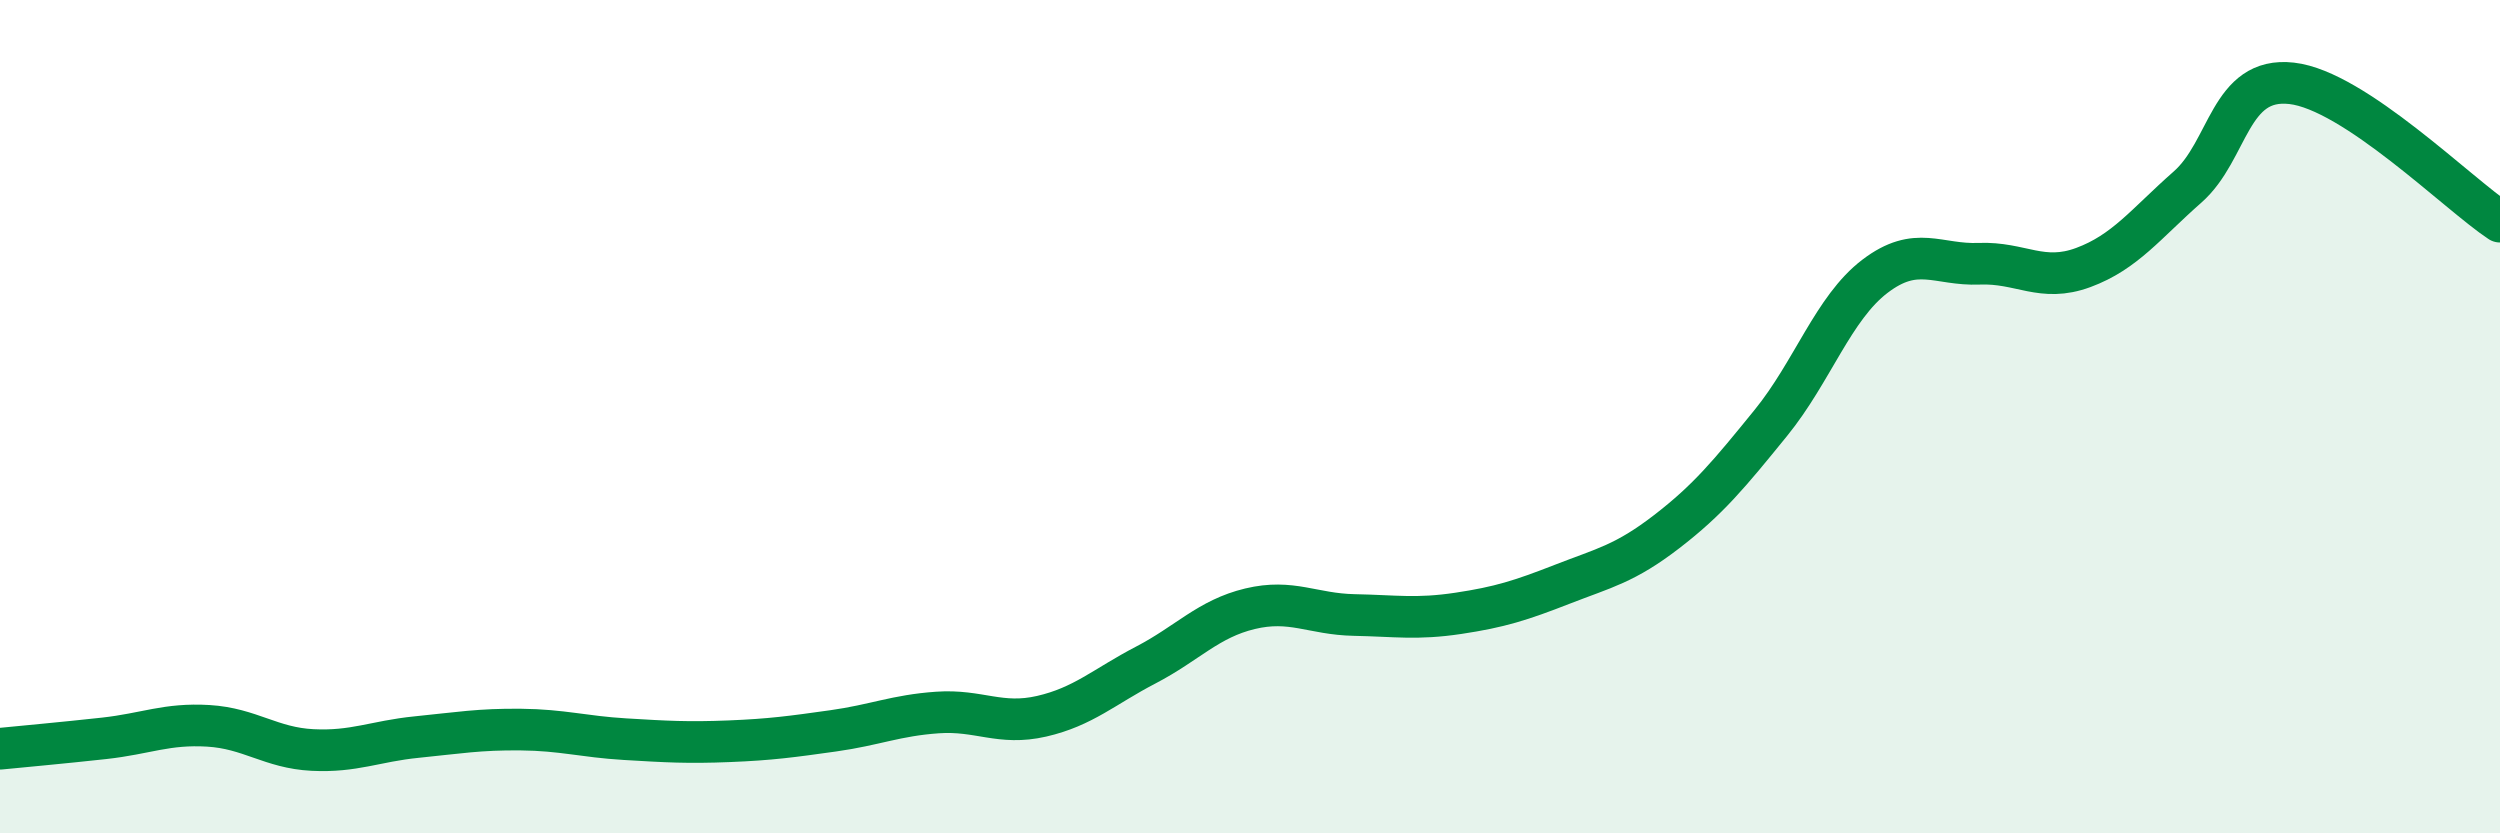
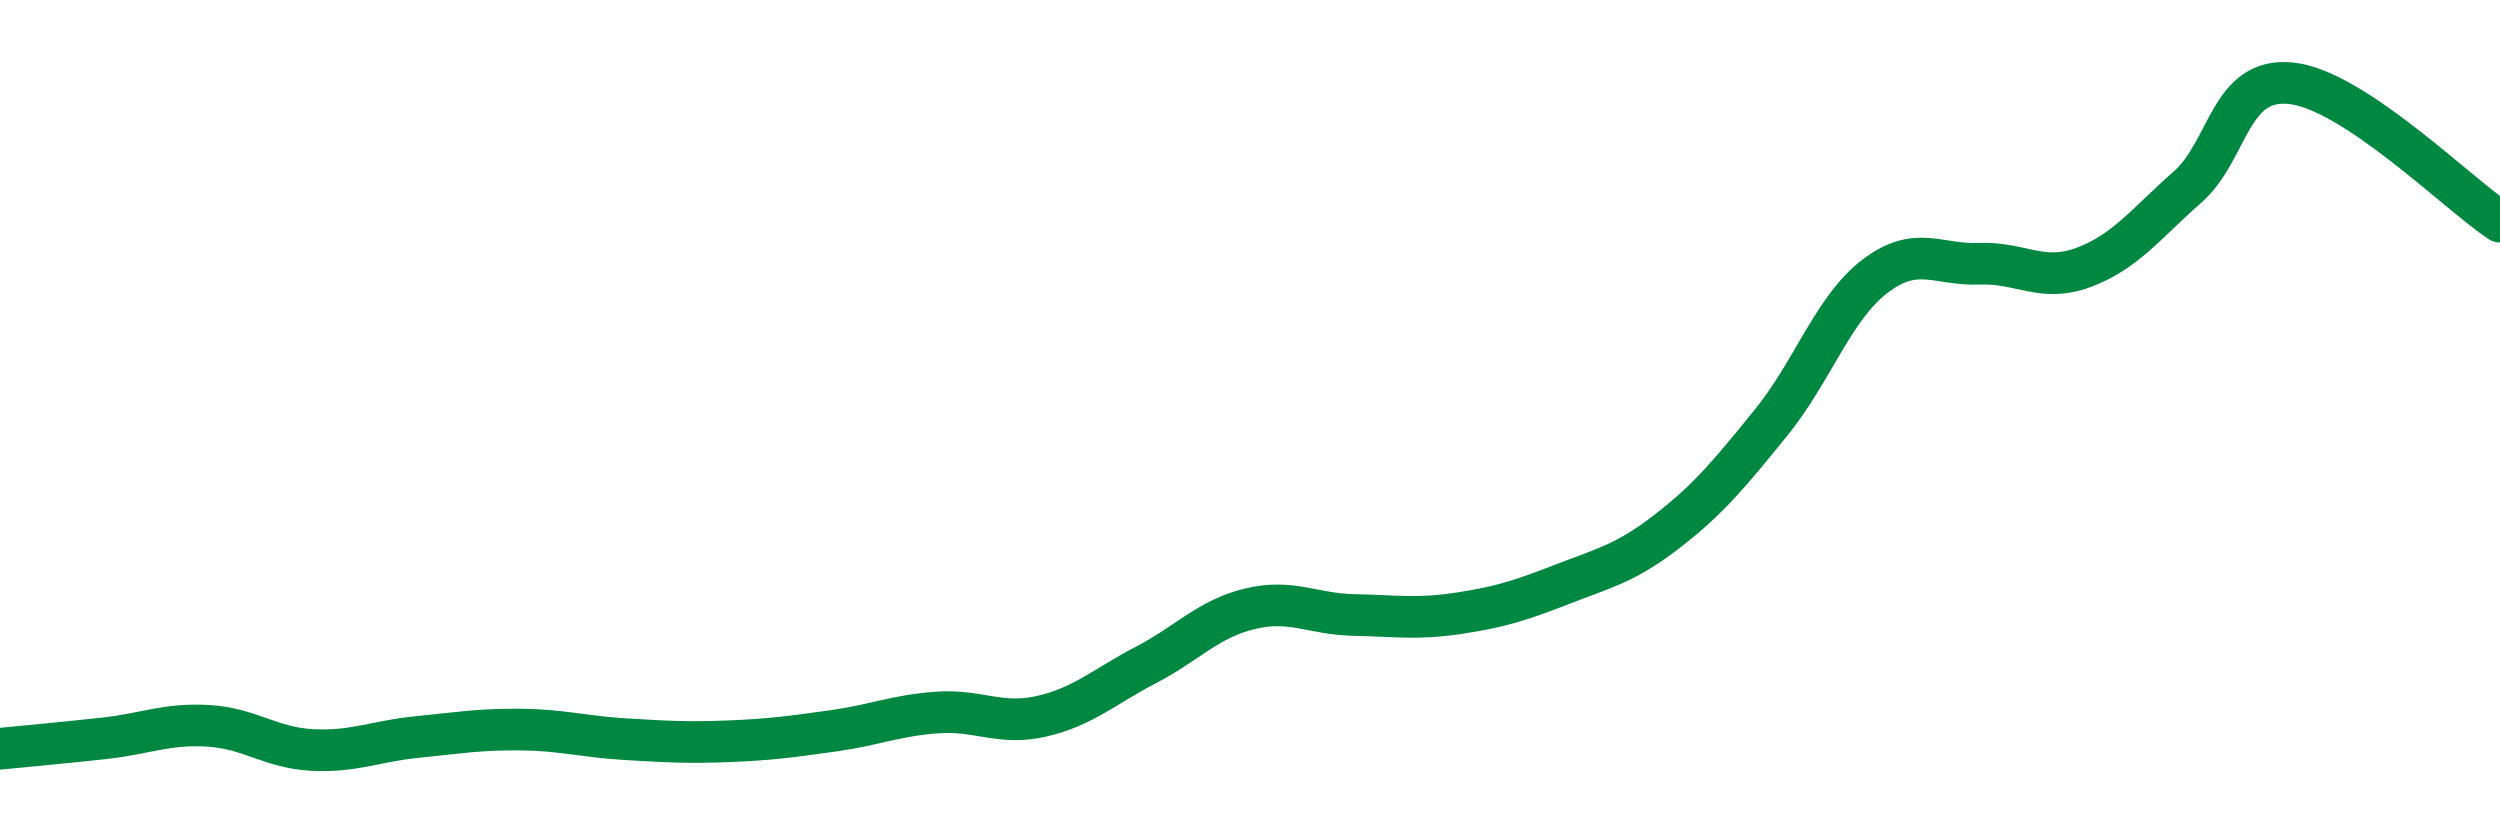
<svg xmlns="http://www.w3.org/2000/svg" width="60" height="20" viewBox="0 0 60 20">
-   <path d="M 0,17.97 C 0.5,17.92 1.5,17.83 2.5,17.72 C 3.5,17.61 4,17.36 5,17.42 C 6,17.48 6.5,17.95 7.5,18 C 8.5,18.05 9,17.79 10,17.69 C 11,17.59 11.5,17.5 12.5,17.51 C 13.5,17.52 14,17.68 15,17.74 C 16,17.8 16.5,17.83 17.5,17.79 C 18.5,17.75 19,17.68 20,17.54 C 21,17.4 21.5,17.17 22.5,17.1 C 23.5,17.03 24,17.42 25,17.19 C 26,16.96 26.5,16.48 27.5,15.96 C 28.5,15.44 29,14.85 30,14.61 C 31,14.37 31.5,14.74 32.5,14.76 C 33.5,14.78 34,14.87 35,14.72 C 36,14.57 36.5,14.41 37.5,14.02 C 38.5,13.63 39,13.53 40,12.76 C 41,11.99 41.5,11.38 42.5,10.15 C 43.5,8.92 44,7.39 45,6.63 C 46,5.87 46.5,6.37 47.5,6.33 C 48.5,6.29 49,6.79 50,6.42 C 51,6.05 51.5,5.37 52.5,4.49 C 53.5,3.61 53.5,1.83 55,2 C 56.5,2.17 59,4.66 60,5.32L60 20L0 20Z" fill="#008740" opacity="0.1" stroke-linecap="round" stroke-linejoin="round" />
  <path d="M 0,17.97 C 0.5,17.92 1.5,17.83 2.5,17.72 C 3.5,17.61 4,17.36 5,17.42 C 6,17.48 6.5,17.95 7.5,18 C 8.5,18.05 9,17.79 10,17.69 C 11,17.59 11.5,17.5 12.5,17.51 C 13.5,17.52 14,17.68 15,17.74 C 16,17.8 16.5,17.83 17.5,17.79 C 18.5,17.75 19,17.68 20,17.54 C 21,17.4 21.5,17.17 22.5,17.1 C 23.5,17.03 24,17.42 25,17.19 C 26,16.96 26.5,16.48 27.5,15.96 C 28.5,15.44 29,14.85 30,14.61 C 31,14.37 31.5,14.74 32.5,14.76 C 33.5,14.78 34,14.87 35,14.72 C 36,14.57 36.5,14.41 37.5,14.02 C 38.5,13.63 39,13.53 40,12.76 C 41,11.99 41.5,11.38 42.5,10.15 C 43.5,8.92 44,7.39 45,6.63 C 46,5.87 46.5,6.37 47.5,6.33 C 48.5,6.29 49,6.79 50,6.42 C 51,6.05 51.5,5.37 52.5,4.49 C 53.5,3.61 53.5,1.83 55,2 C 56.5,2.17 59,4.66 60,5.32" stroke="#008740" stroke-width="1" fill="none" stroke-linecap="round" stroke-linejoin="round" />
</svg>